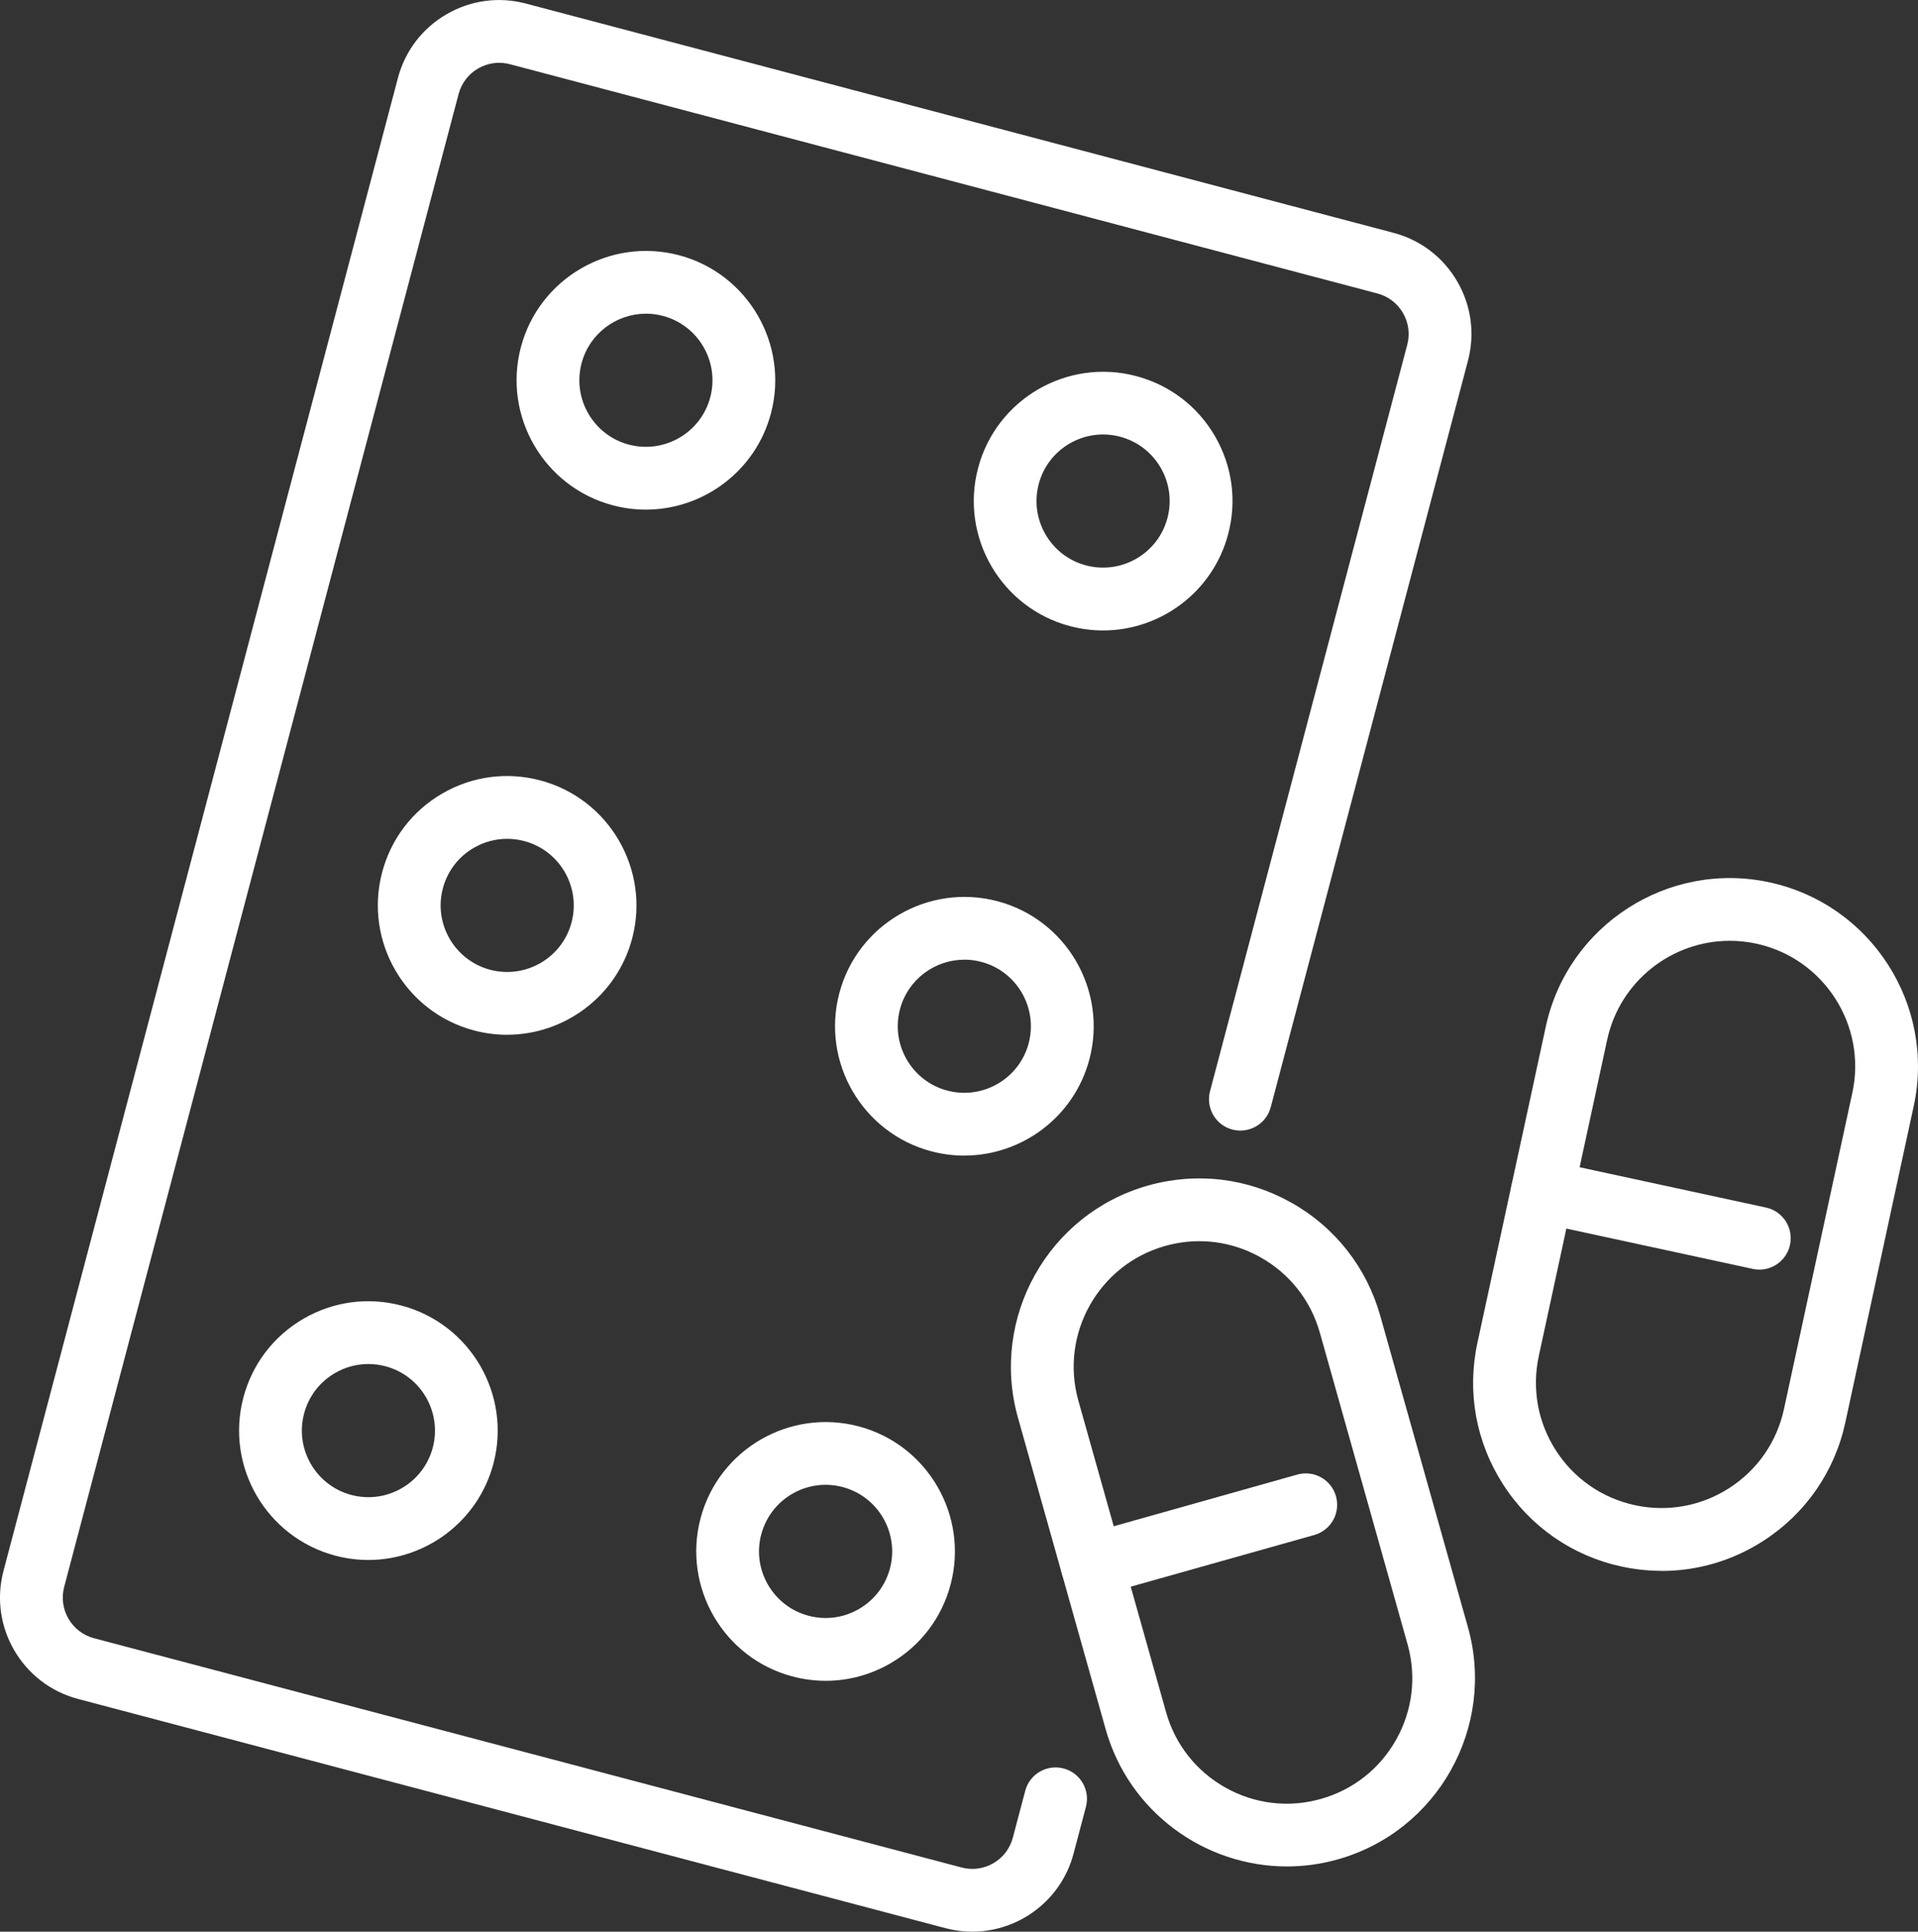
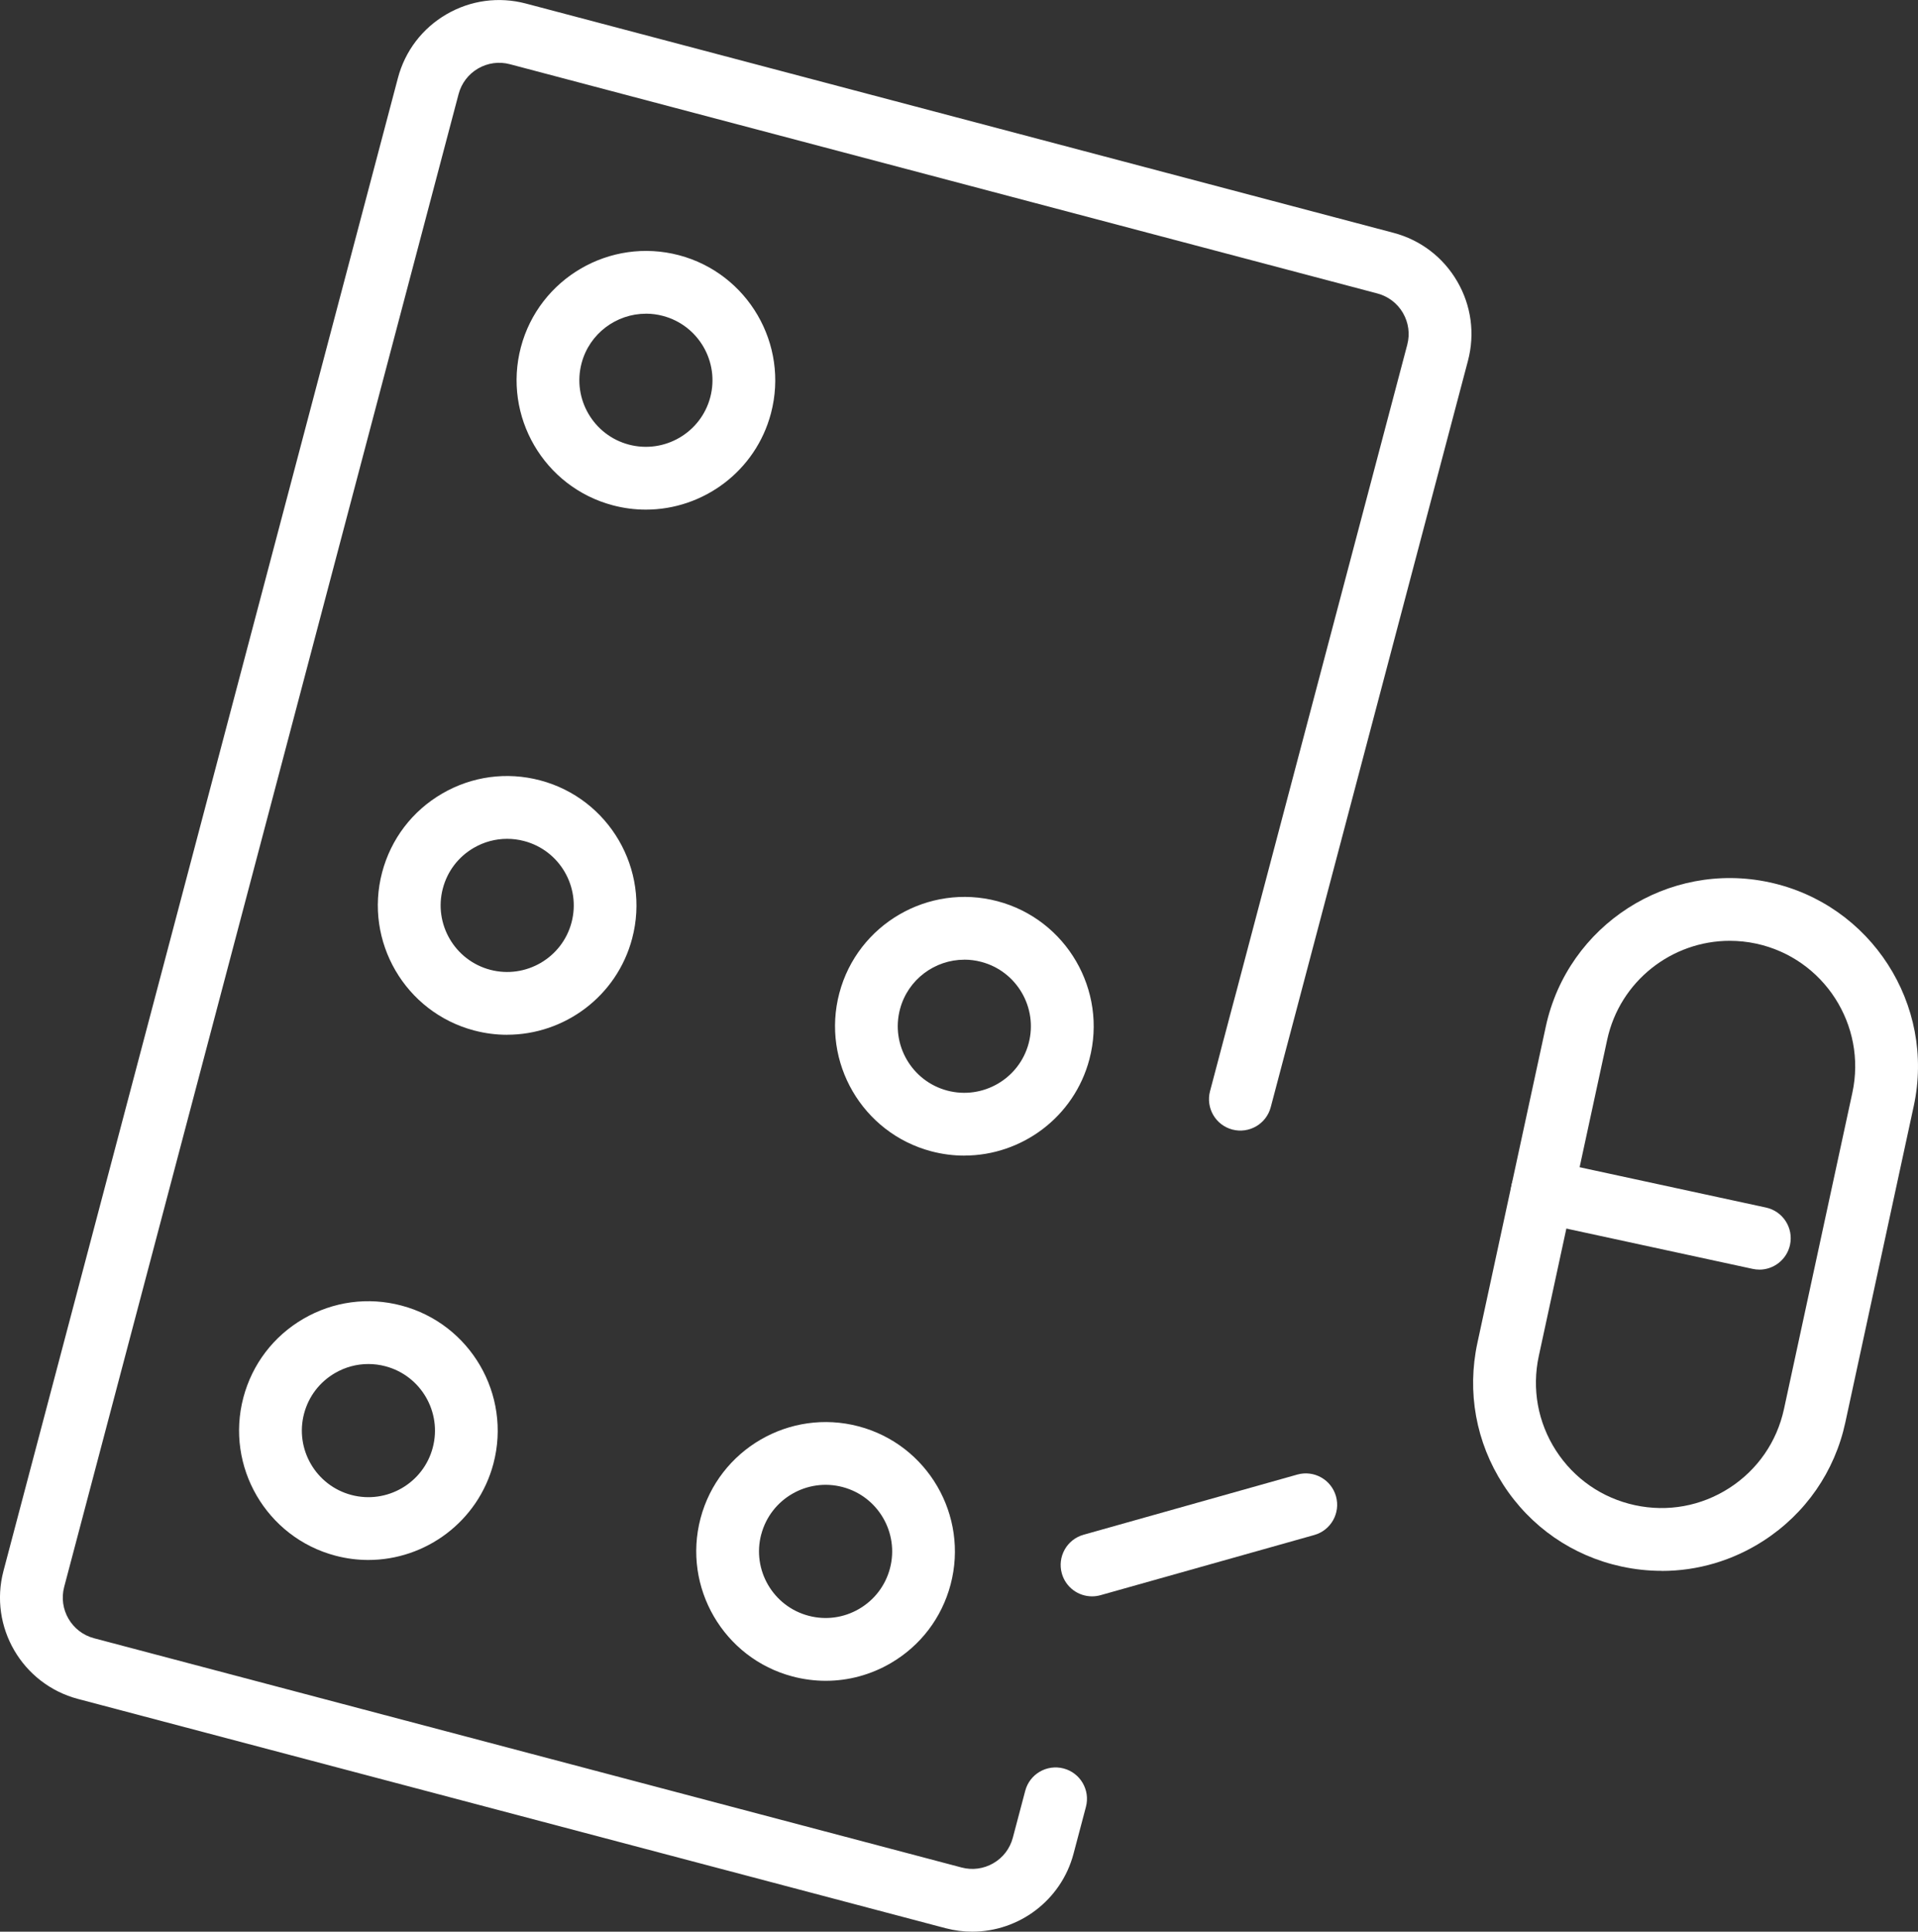
<svg xmlns="http://www.w3.org/2000/svg" id="Layer_2" data-name="Layer 2" viewBox="0 0 507.86 511.43">
  <rect x="0" y="0" width="507.86" height="511.43" fill="#333333" stroke="none" />
  <defs>
    <style>
      .cls-1 {
        fill: #fff;
      }
    </style>
  </defs>
  <g id="Layer_1-2" data-name="Layer 1">
    <g>
      <path class="cls-1" d="M257.45,511.43c-2.34,0-4.71-.3-7.08-.92l-229.73-60.7c-14.78-3.91-23.63-19.11-19.72-33.89L105.36,20.66c1.89-7.16,6.46-13.16,12.86-16.88,6.4-3.72,13.87-4.73,21.03-2.84l229.72,60.7c7.16,1.89,13.16,6.46,16.88,12.86,3.73,6.4,4.73,13.87,2.84,21.03l-52.22,197.62c-1.17,4.43-5.72,7.07-10.16,5.91-4.44-1.17-7.08-5.72-5.91-10.16l52.22-197.62c.76-2.87.35-5.86-1.14-8.43-1.49-2.56-3.9-4.39-6.76-5.15L135.01,17c-2.86-.76-5.86-.35-8.43,1.14-2.56,1.49-4.39,3.9-5.15,6.76L16.99,420.16c-1.56,5.92,1.98,12.01,7.9,13.58l229.73,60.7c2.86.76,5.86.35,8.42-1.14,2.57-1.49,4.4-3.9,5.15-6.77l3.28-12.4c1.17-4.44,5.72-7.08,10.16-5.91,4.44,1.17,7.08,5.72,5.91,10.16l-3.28,12.4c-3.28,12.42-14.54,20.65-26.82,20.65Z" />
      <g>
        <path class="cls-1" d="M218.66,445.01c-2.94,0-5.89-.38-8.81-1.15-18.25-4.82-29.18-23.6-24.36-41.86h0c4.82-18.26,23.62-29.18,41.86-24.36,18.26,4.82,29.18,23.6,24.36,41.86-2.34,8.84-7.98,16.25-15.88,20.85-5.3,3.08-11.19,4.66-17.17,4.66ZM201.56,406.25c-2.48,9.4,3.14,19.06,12.54,21.54,4.55,1.2,9.3.56,13.37-1.81,4.07-2.37,6.97-6.18,8.18-10.73,2.48-9.4-3.14-19.06-12.54-21.54-9.4-2.48-19.06,3.14-21.54,12.54h0Z" />
        <path class="cls-1" d="M97.54,413.02c-2.89,0-5.82-.37-8.74-1.14-18.26-4.83-29.18-23.6-24.36-41.86,2.34-8.84,7.98-16.25,15.88-20.85,7.91-4.6,17.13-5.85,25.97-3.51,18.26,4.82,29.18,23.6,24.36,41.86-4.06,15.33-17.96,25.5-33.12,25.5ZM97.52,361.14c-3.07,0-6.11.81-8.83,2.4-4.07,2.37-6.97,6.18-8.18,10.73h0c-2.48,9.4,3.14,19.06,12.54,21.54,9.4,2.48,19.06-3.14,21.54-12.54,2.48-9.4-3.14-19.06-12.54-21.54-1.5-.4-3.02-.59-4.53-.59ZM72.48,372.14h.05-.05Z" />
        <path class="cls-1" d="M255.34,305.96c-2.89,0-5.82-.37-8.74-1.14-18.25-4.82-29.18-23.6-24.36-41.86,4.82-18.26,23.6-29.17,41.86-24.36,18.25,4.82,29.18,23.6,24.36,41.85-4.05,15.34-17.95,25.5-33.11,25.5ZM255.34,254.09c-7.8,0-14.96,5.23-17.04,13.12-2.48,9.4,3.14,19.06,12.54,21.54,9.39,2.47,19.06-3.14,21.54-12.54,2.48-9.4-3.14-19.06-12.54-21.54-1.5-.4-3.01-.59-4.5-.59Z" />
        <path class="cls-1" d="M134.28,273.97c-2.89,0-5.82-.37-8.74-1.14-18.26-4.82-29.18-23.6-24.36-41.86,2.34-8.84,7.98-16.25,15.88-20.85,7.9-4.6,17.13-5.85,25.97-3.51,18.25,4.82,29.18,23.6,24.36,41.85-4.05,15.34-17.95,25.5-33.11,25.5ZM134.26,222.09c-3.07,0-6.11.81-8.83,2.4-4.07,2.37-6.97,6.18-8.17,10.73-2.48,9.39,3.14,19.06,12.54,21.54,9.39,2.47,19.06-3.14,21.54-12.54,2.48-9.4-3.14-19.06-12.54-21.54-1.5-.4-3.02-.59-4.53-.59Z" />
-         <path class="cls-1" d="M292.08,166.92c-2.89,0-5.82-.37-8.74-1.14-18.26-4.82-29.18-23.6-24.36-41.85h0c4.82-18.26,23.6-29.18,41.86-24.36,8.84,2.34,16.25,7.98,20.85,15.88,4.6,7.9,5.85,17.13,3.51,25.97-4.05,15.33-17.95,25.5-33.11,25.5ZM275.04,128.16h0c-2.48,9.4,3.14,19.06,12.54,21.54,9.4,2.47,19.06-3.14,21.54-12.54,1.2-4.55.56-9.3-1.81-13.36-2.37-4.07-6.18-6.97-10.73-8.18-9.41-2.48-19.06,3.14-21.54,12.53Z" />
        <path class="cls-1" d="M171.02,134.93c-2.89,0-5.82-.37-8.74-1.14-18.26-4.82-29.18-23.6-24.36-41.86,4.82-18.25,23.6-29.17,41.86-24.36,18.25,4.82,29.18,23.6,24.36,41.86-4.05,15.33-17.95,25.5-33.12,25.5ZM171.03,83.06c-7.8,0-14.96,5.23-17.04,13.12-2.48,9.4,3.14,19.06,12.54,21.54,9.39,2.47,19.06-3.14,21.54-12.54,2.48-9.4-3.14-19.06-12.54-21.54-1.5-.4-3.01-.59-4.5-.59Z" />
      </g>
      <g>
        <g>
-           <path class="cls-1" d="M340.75,494.16c-21.76,0-41.81-14.38-47.99-36.34l-23.22-82.47c-7.44-26.45,8.02-54.03,34.46-61.47,12.81-3.61,26.26-2.01,37.87,4.5,11.61,6.51,19.99,17.15,23.6,29.97l23.22,82.47c7.44,26.45-8.02,54.03-34.46,61.47h0c-4.5,1.27-9.03,1.87-13.49,1.87ZM317.56,328.62c-3.02,0-6.06.42-9.05,1.26-17.63,4.96-27.93,23.34-22.97,40.97l23.22,82.47c2.4,8.54,7.99,15.63,15.73,19.97,7.74,4.34,16.7,5.41,25.24,3h0c8.54-2.4,15.63-7.99,19.97-15.73,4.34-7.74,5.4-16.7,3-25.24l-23.22-82.47c-2.4-8.54-7.99-15.63-15.73-19.97-5.03-2.82-10.58-4.26-16.19-4.26Z" />
          <path class="cls-1" d="M289.15,422.65c-3.63,0-6.96-2.39-7.99-6.06-1.24-4.42,1.33-9.01,5.75-10.25l56.59-15.93c4.42-1.25,9.01,1.33,10.25,5.75,1.24,4.42-1.33,9.01-5.75,10.25l-56.59,15.93c-.75.21-1.51.31-2.26.31Z" />
        </g>
        <g>
          <path class="cls-1" d="M440.01,415.9c-3.54,0-7.1-.38-10.63-1.14h0c-13.01-2.81-24.15-10.52-31.36-21.71-7.21-11.19-9.63-24.52-6.82-37.52l18.11-83.75c5.81-26.85,32.39-43.99,59.24-38.17,26.86,5.81,43.98,32.39,38.18,59.24l-18.11,83.75c-2.81,13.01-10.52,24.14-21.71,31.36-8.15,5.25-17.43,7.96-26.89,7.96ZM458.01,249.09c-15.3,0-29.09,10.65-32.45,26.19l-18.11,83.75c-1.87,8.67-.26,17.55,4.54,25.01,4.81,7.46,12.23,12.59,20.9,14.47h0c8.67,1.88,17.55.26,25.01-4.54,7.46-4.81,12.59-12.23,14.47-20.9l18.11-83.75c3.87-17.9-7.55-35.61-25.44-39.48-2.35-.51-4.71-.75-7.03-.75Z" />
          <path class="cls-1" d="M465.85,336.14c-.58,0-1.17-.06-1.76-.19l-57.46-12.43c-4.48-.97-7.33-5.39-6.36-9.88.97-4.48,5.38-7.33,9.88-6.36l57.46,12.43c4.48.97,7.33,5.39,6.36,9.88-.84,3.89-4.29,6.56-8.12,6.56Z" />
        </g>
      </g>
    </g>
  </g>
</svg>